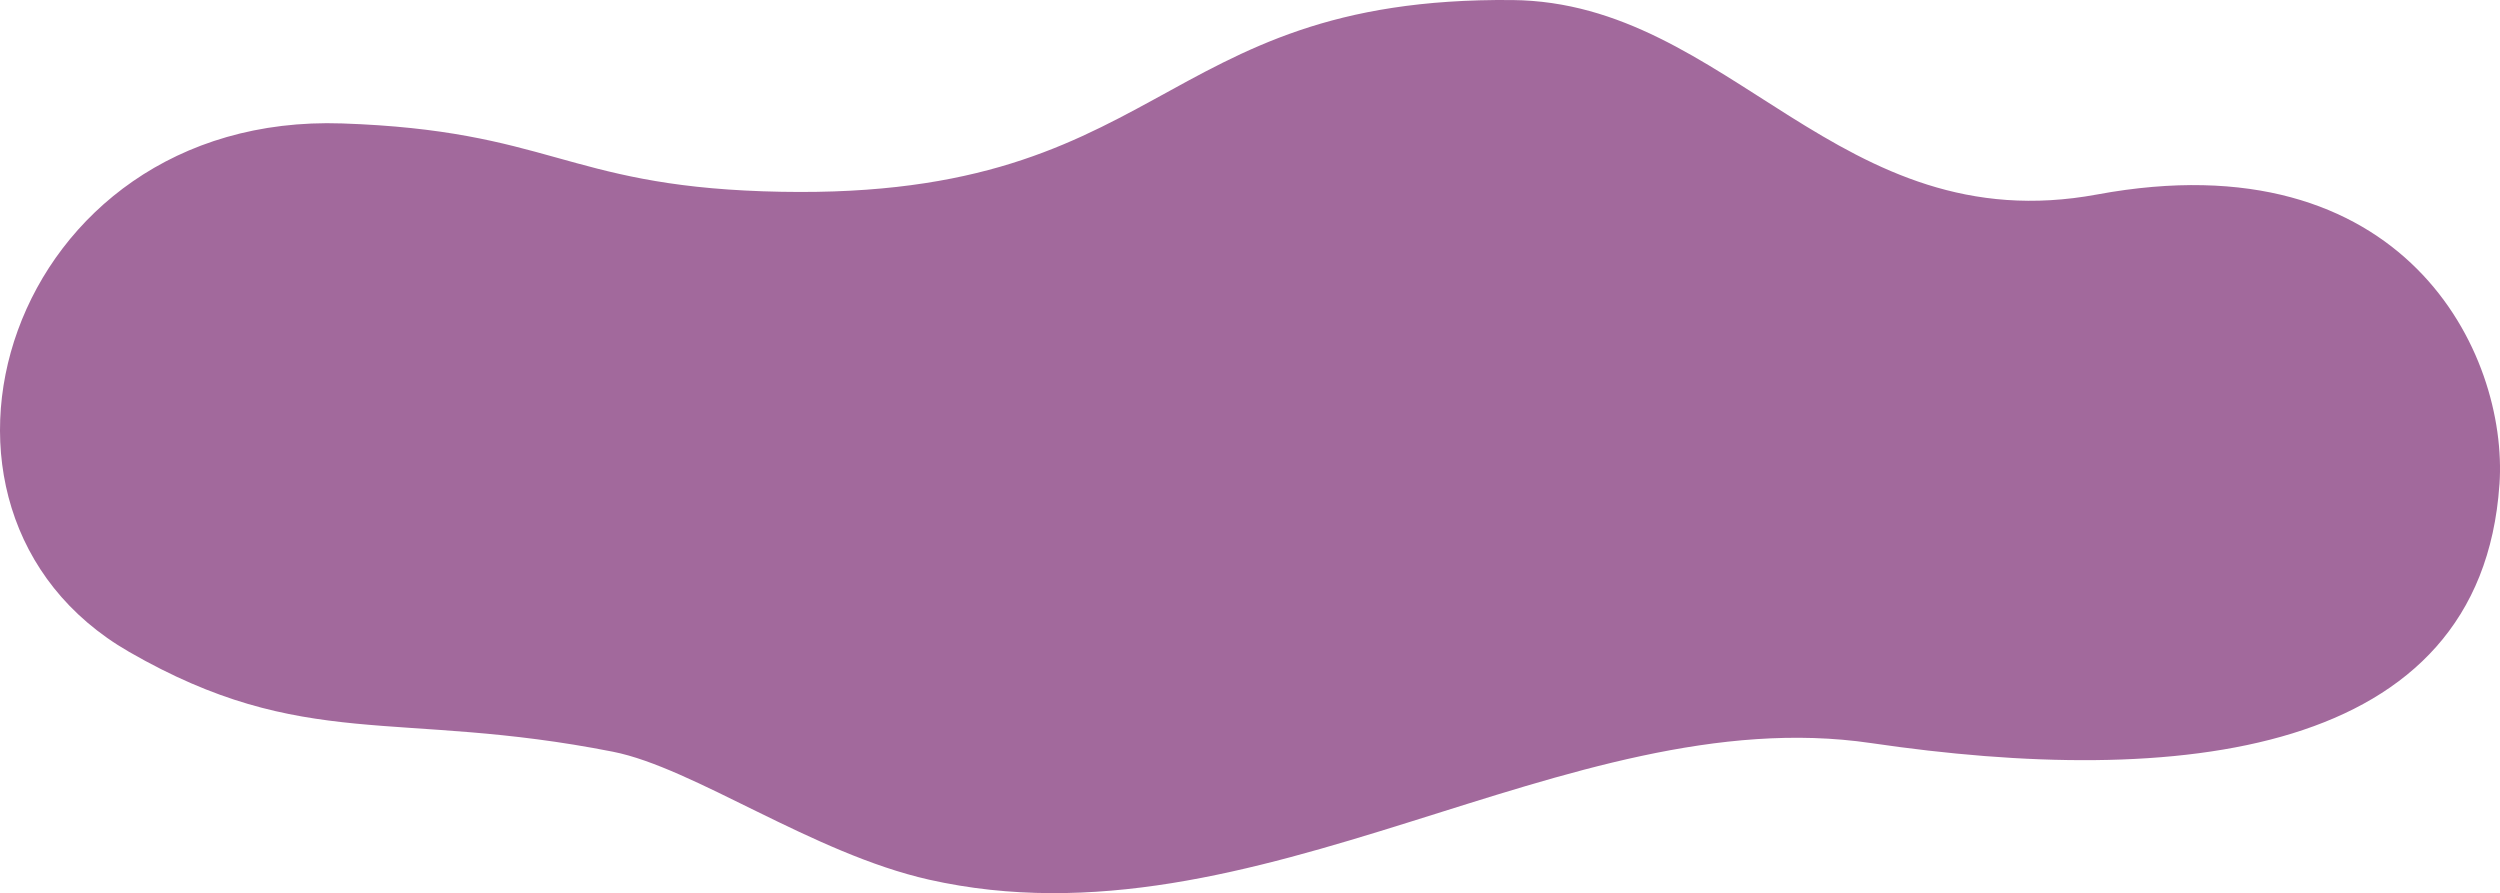
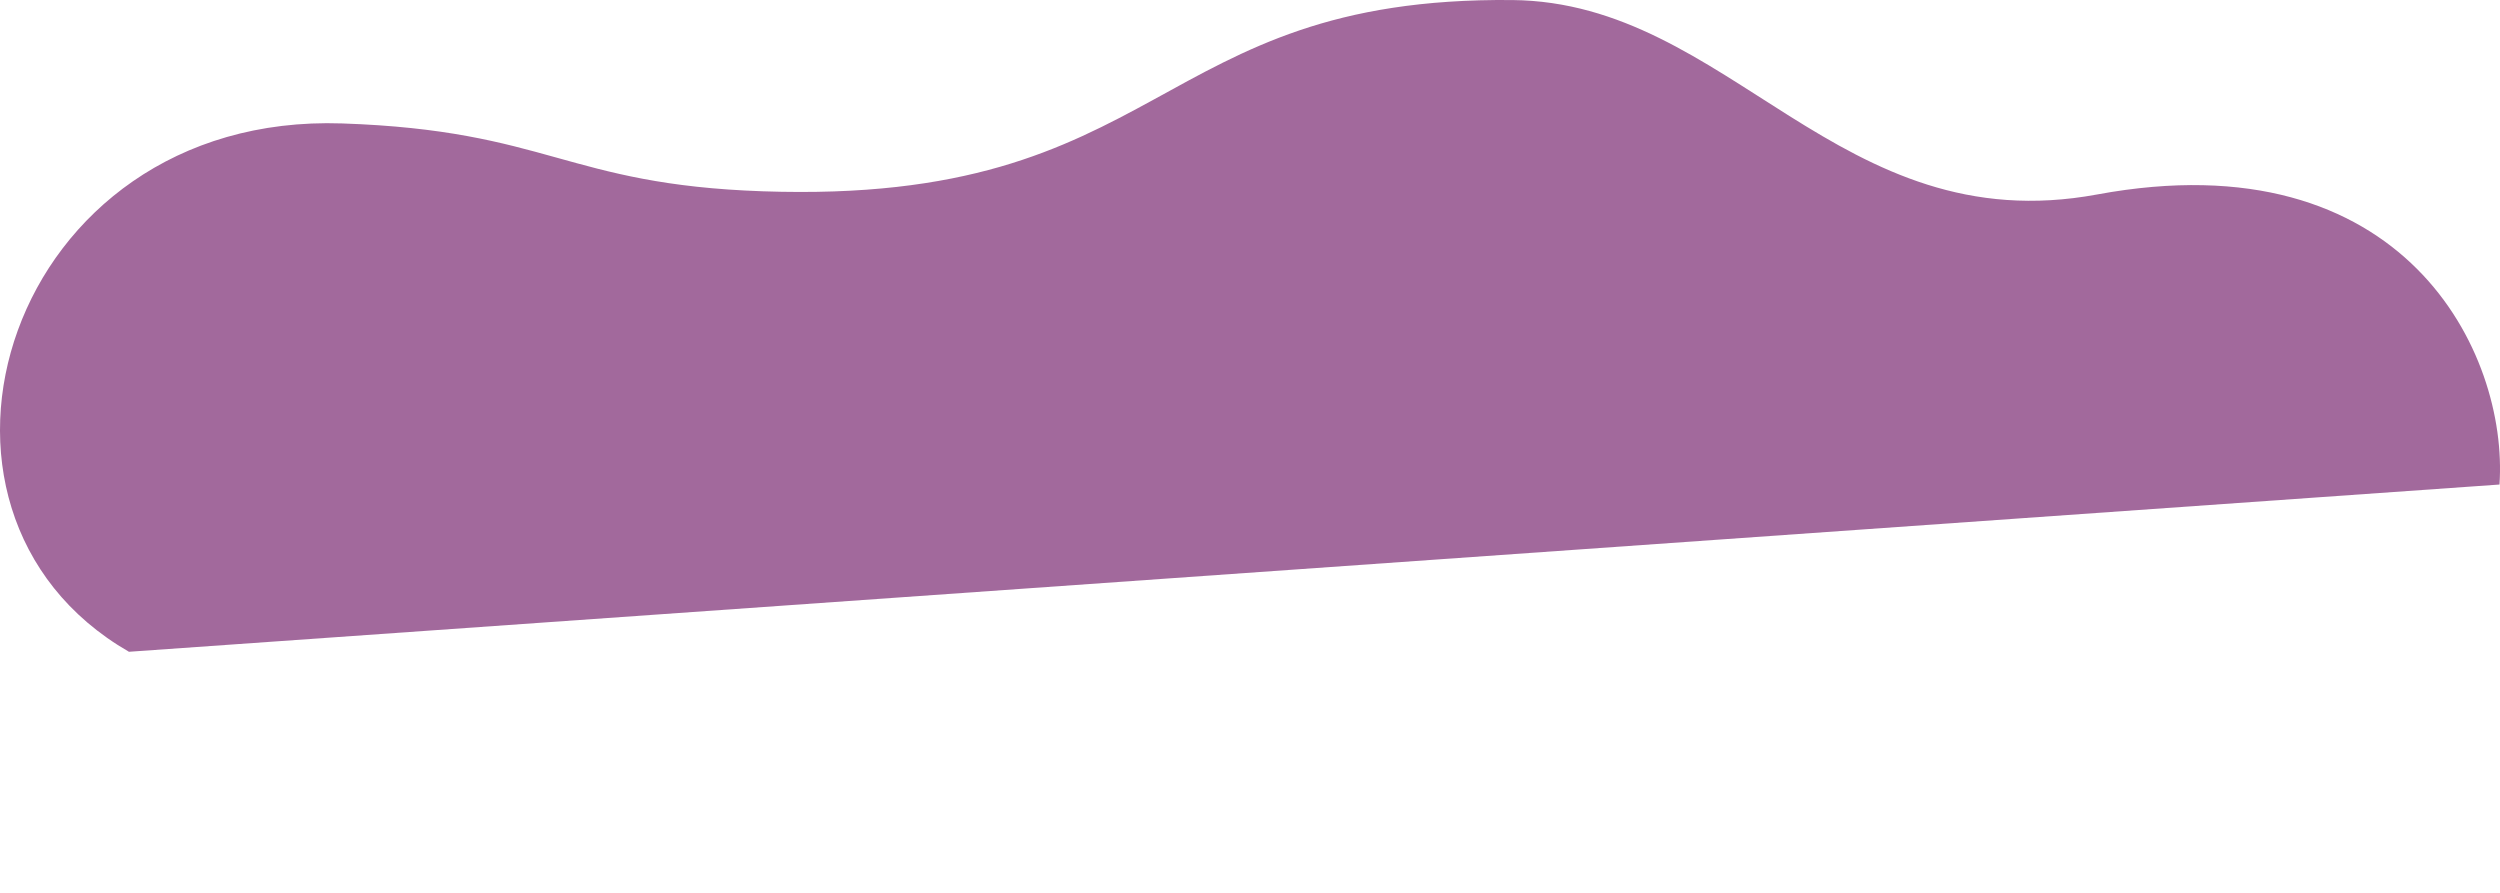
<svg xmlns="http://www.w3.org/2000/svg" id="_レイヤー_2" data-name="レイヤー 2" viewBox="0 0 575.81 205.72">
  <defs>
    <style>
      .cls-1 {
        fill: #a2699c;
      }
    </style>
  </defs>
  <g id="design">
-     <path class="cls-1" d="M575.69,111.6c2.07-30.22-21.82-79.92-92.66-66.81C423.41,55.83,398.53.5,348.32.01c-83.45-.82-79.25,47.27-172.63,44.05-45.34-1.56-49.41-14.01-96.86-15.63C1.58,25.78-26.8,117.58,29.7,150.12c40.38,23.25,61.59,13.18,111.47,23.02,18.55,3.66,46.03,23.43,72.77,29.46,75.47,17.02,146.91-41.76,217.01-31.45,70.1,10.31,140.41,3.6,144.73-59.55Z" />
+     <path class="cls-1" d="M575.69,111.6c2.07-30.22-21.82-79.92-92.66-66.81C423.41,55.83,398.53.5,348.32.01c-83.45-.82-79.25,47.27-172.63,44.05-45.34-1.56-49.41-14.01-96.86-15.63C1.58,25.78-26.8,117.58,29.7,150.12Z" />
  </g>
</svg>